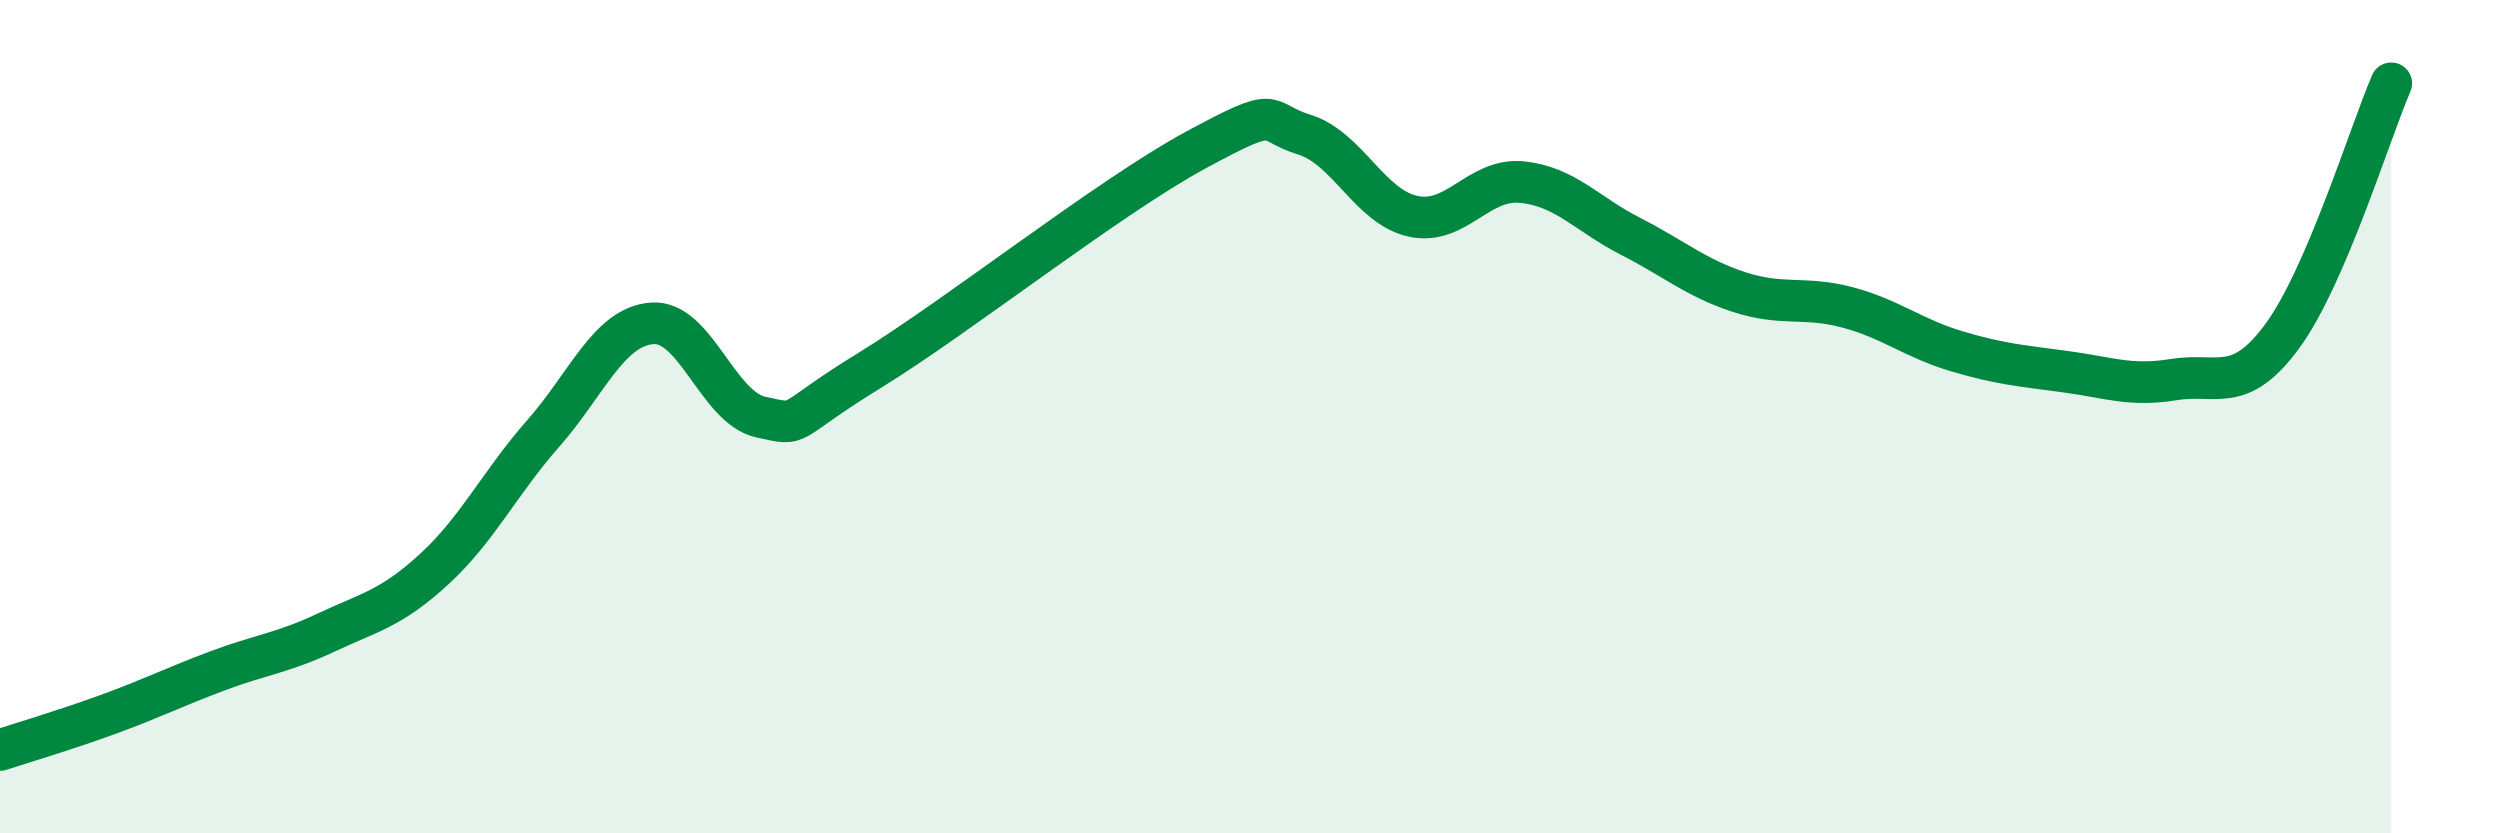
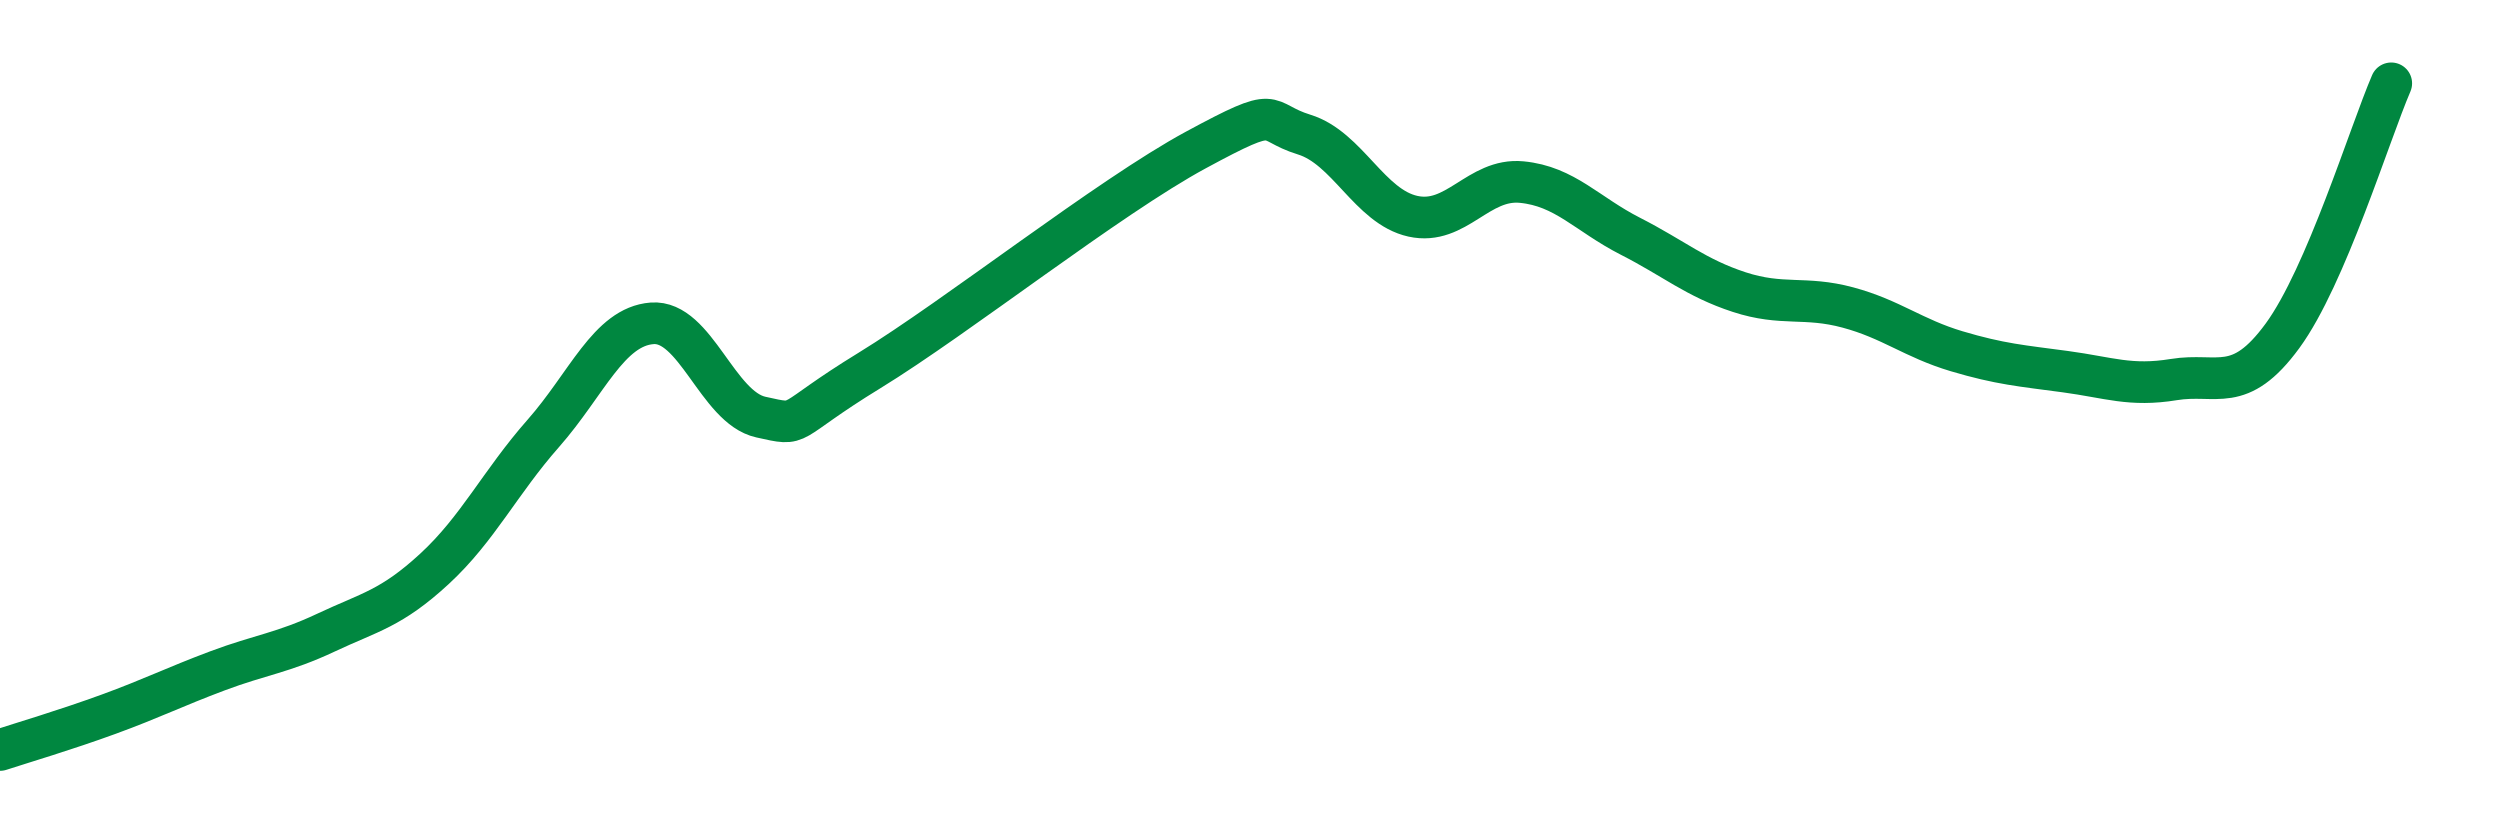
<svg xmlns="http://www.w3.org/2000/svg" width="60" height="20" viewBox="0 0 60 20">
-   <path d="M 0,18 C 0.52,17.83 1.57,17.52 2.61,17.14 C 3.65,16.76 4.18,16.49 5.22,16.1 C 6.26,15.71 6.79,15.67 7.83,15.18 C 8.87,14.69 9.39,14.61 10.43,13.65 C 11.47,12.69 12,11.58 13.04,10.4 C 14.08,9.22 14.61,7.84 15.65,7.76 C 16.69,7.68 17.22,9.78 18.26,10.01 C 19.3,10.24 18.78,10.17 20.87,8.89 C 22.96,7.61 26.61,4.73 28.7,3.6 C 30.79,2.47 30.26,2.91 31.3,3.23 C 32.34,3.55 32.87,4.96 33.91,5.19 C 34.95,5.42 35.48,4.27 36.52,4.37 C 37.56,4.47 38.09,5.14 39.13,5.67 C 40.17,6.2 40.7,6.67 41.74,7.01 C 42.78,7.35 43.31,7.1 44.35,7.38 C 45.39,7.66 45.92,8.12 46.96,8.43 C 48,8.74 48.53,8.78 49.57,8.92 C 50.61,9.06 51.13,9.28 52.17,9.11 C 53.21,8.94 53.74,9.48 54.78,8.06 C 55.82,6.64 56.87,3.21 57.39,2L57.39 20L0 20Z" fill="#008740" opacity="0.1" stroke-linecap="round" stroke-linejoin="round" />
  <path d="M 0,18 C 0.52,17.83 1.57,17.52 2.61,17.14 C 3.65,16.76 4.18,16.49 5.22,16.1 C 6.26,15.71 6.79,15.67 7.83,15.18 C 8.87,14.69 9.39,14.61 10.43,13.65 C 11.47,12.69 12,11.58 13.04,10.4 C 14.08,9.22 14.61,7.84 15.65,7.76 C 16.69,7.68 17.22,9.78 18.26,10.01 C 19.3,10.24 18.78,10.17 20.87,8.89 C 22.96,7.61 26.61,4.73 28.7,3.6 C 30.79,2.47 30.26,2.91 31.3,3.23 C 32.34,3.55 32.87,4.96 33.91,5.19 C 34.95,5.42 35.48,4.27 36.52,4.37 C 37.56,4.47 38.09,5.14 39.13,5.67 C 40.17,6.2 40.7,6.67 41.74,7.01 C 42.78,7.35 43.31,7.1 44.35,7.38 C 45.39,7.66 45.92,8.12 46.96,8.43 C 48,8.74 48.53,8.78 49.57,8.92 C 50.61,9.06 51.13,9.28 52.17,9.11 C 53.21,8.94 53.74,9.48 54.78,8.06 C 55.82,6.64 56.87,3.21 57.39,2" stroke="#008740" stroke-width="1" fill="none" stroke-linecap="round" stroke-linejoin="round" />
</svg>